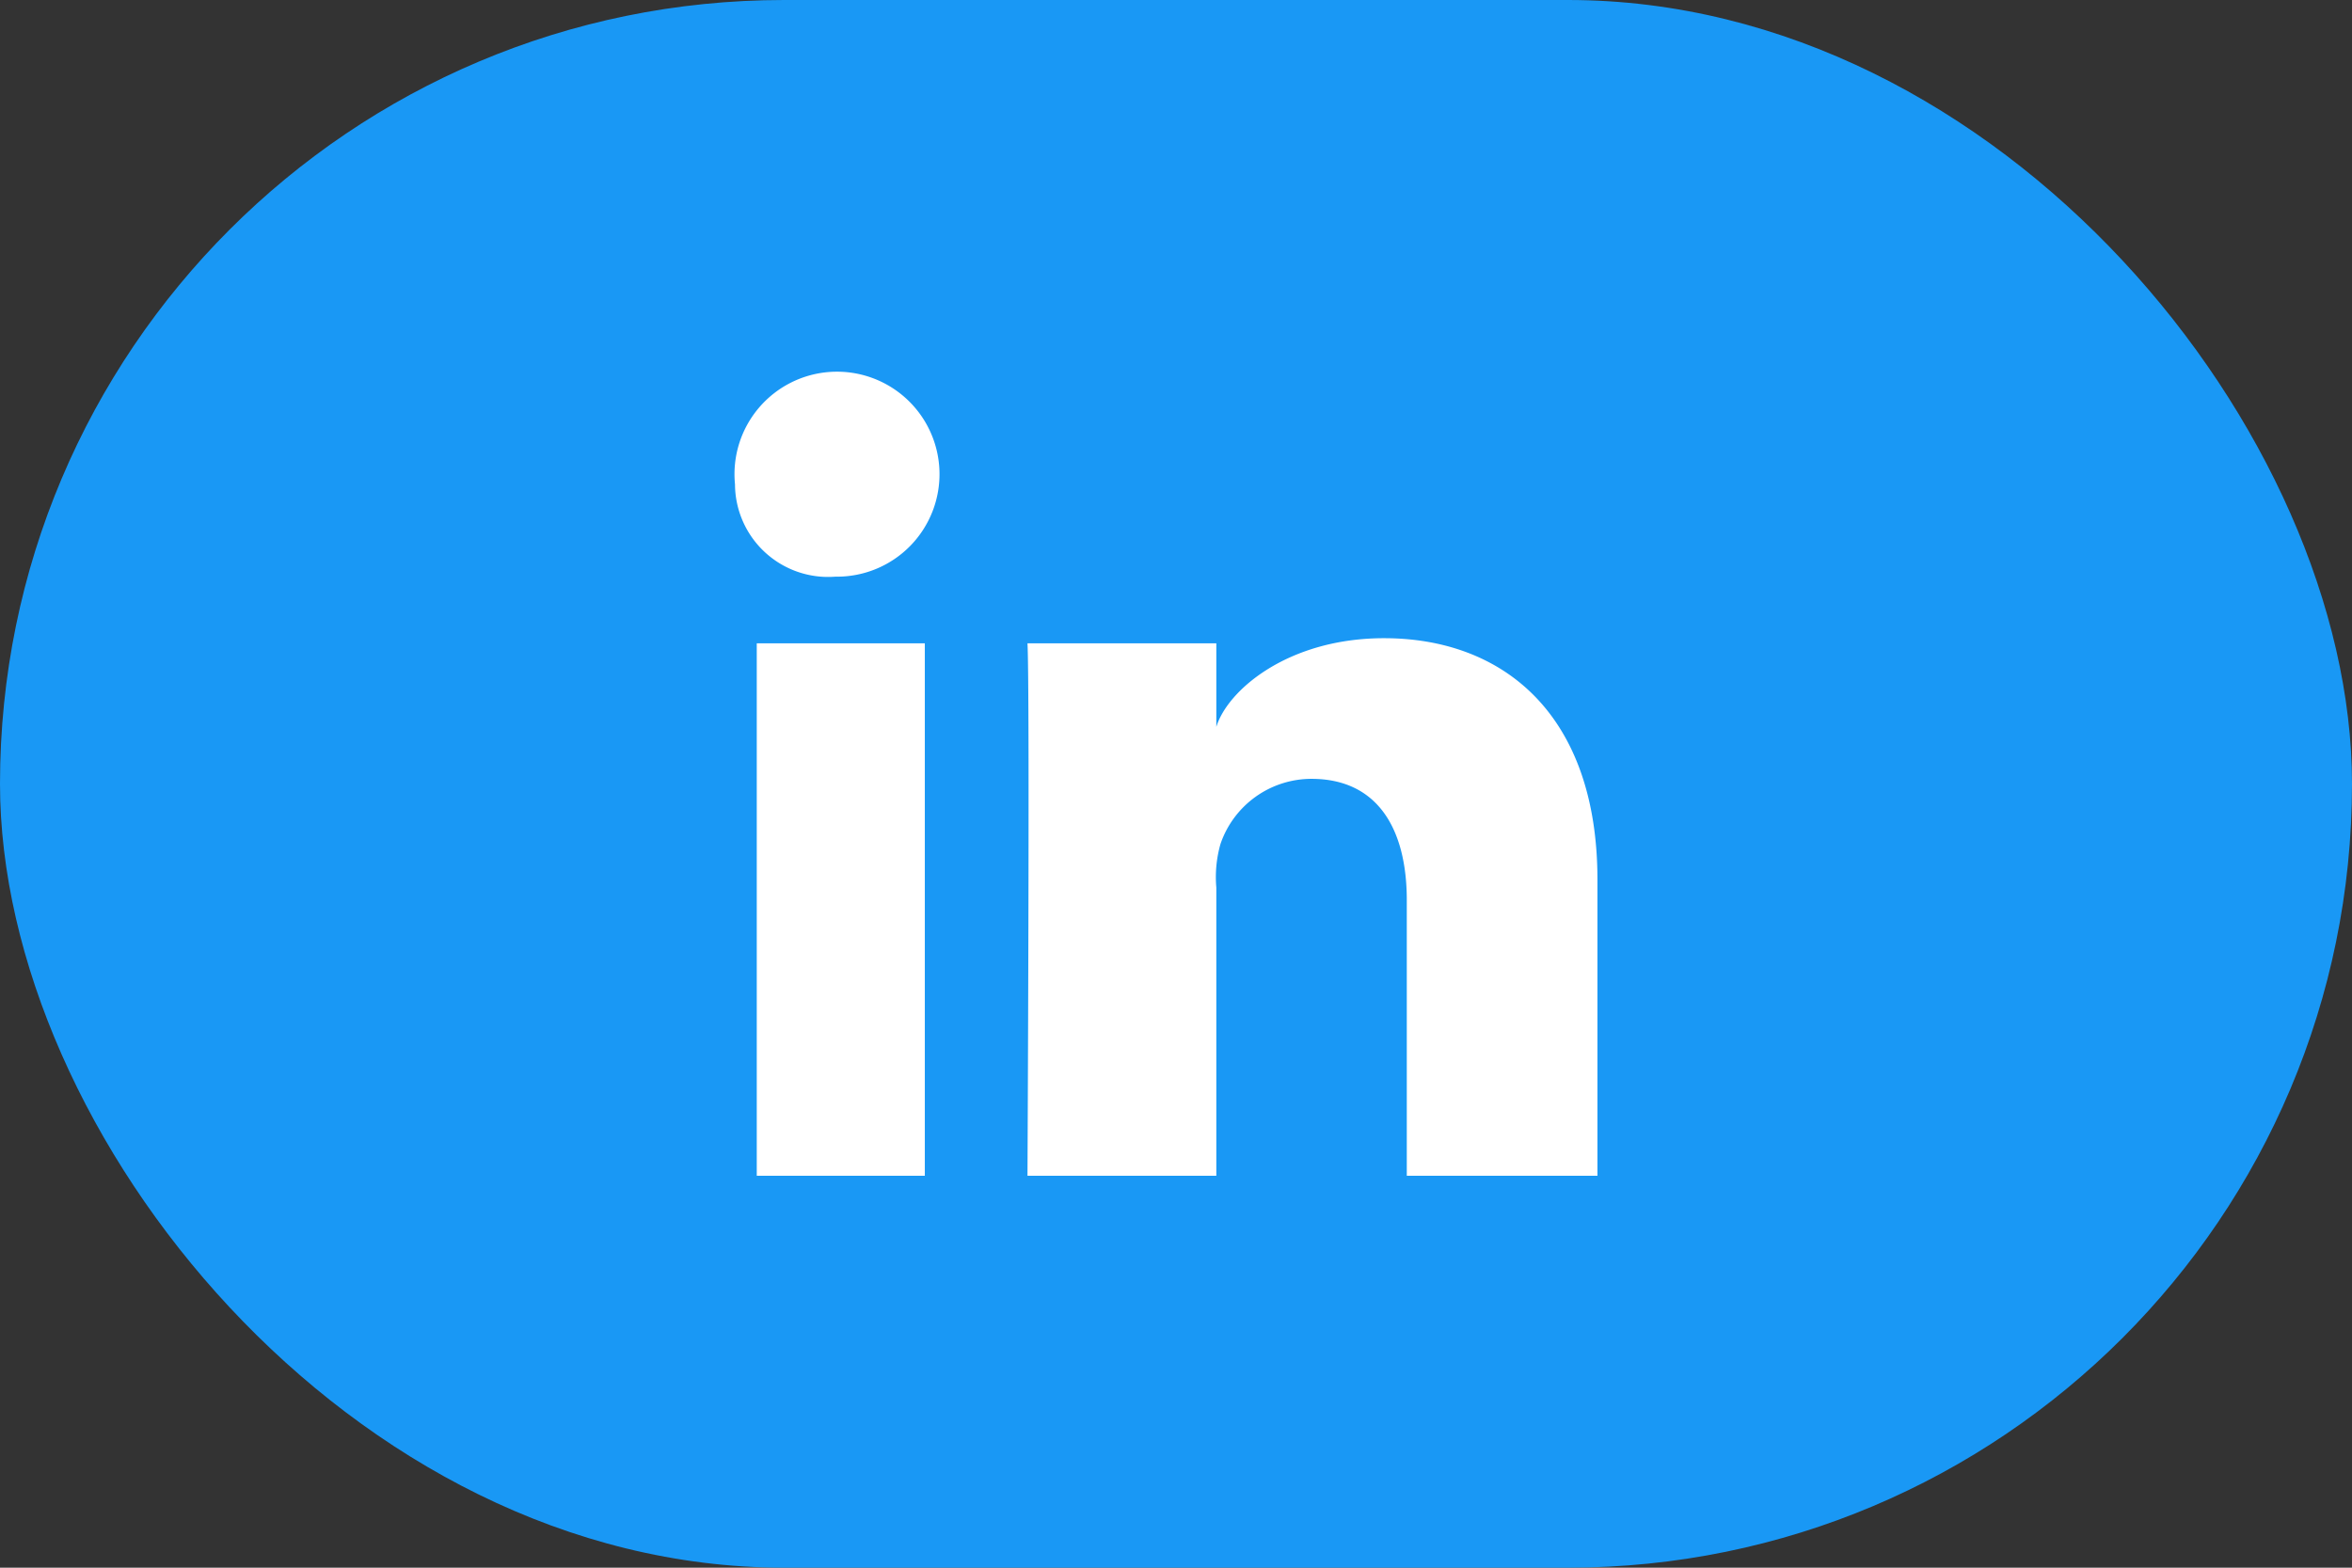
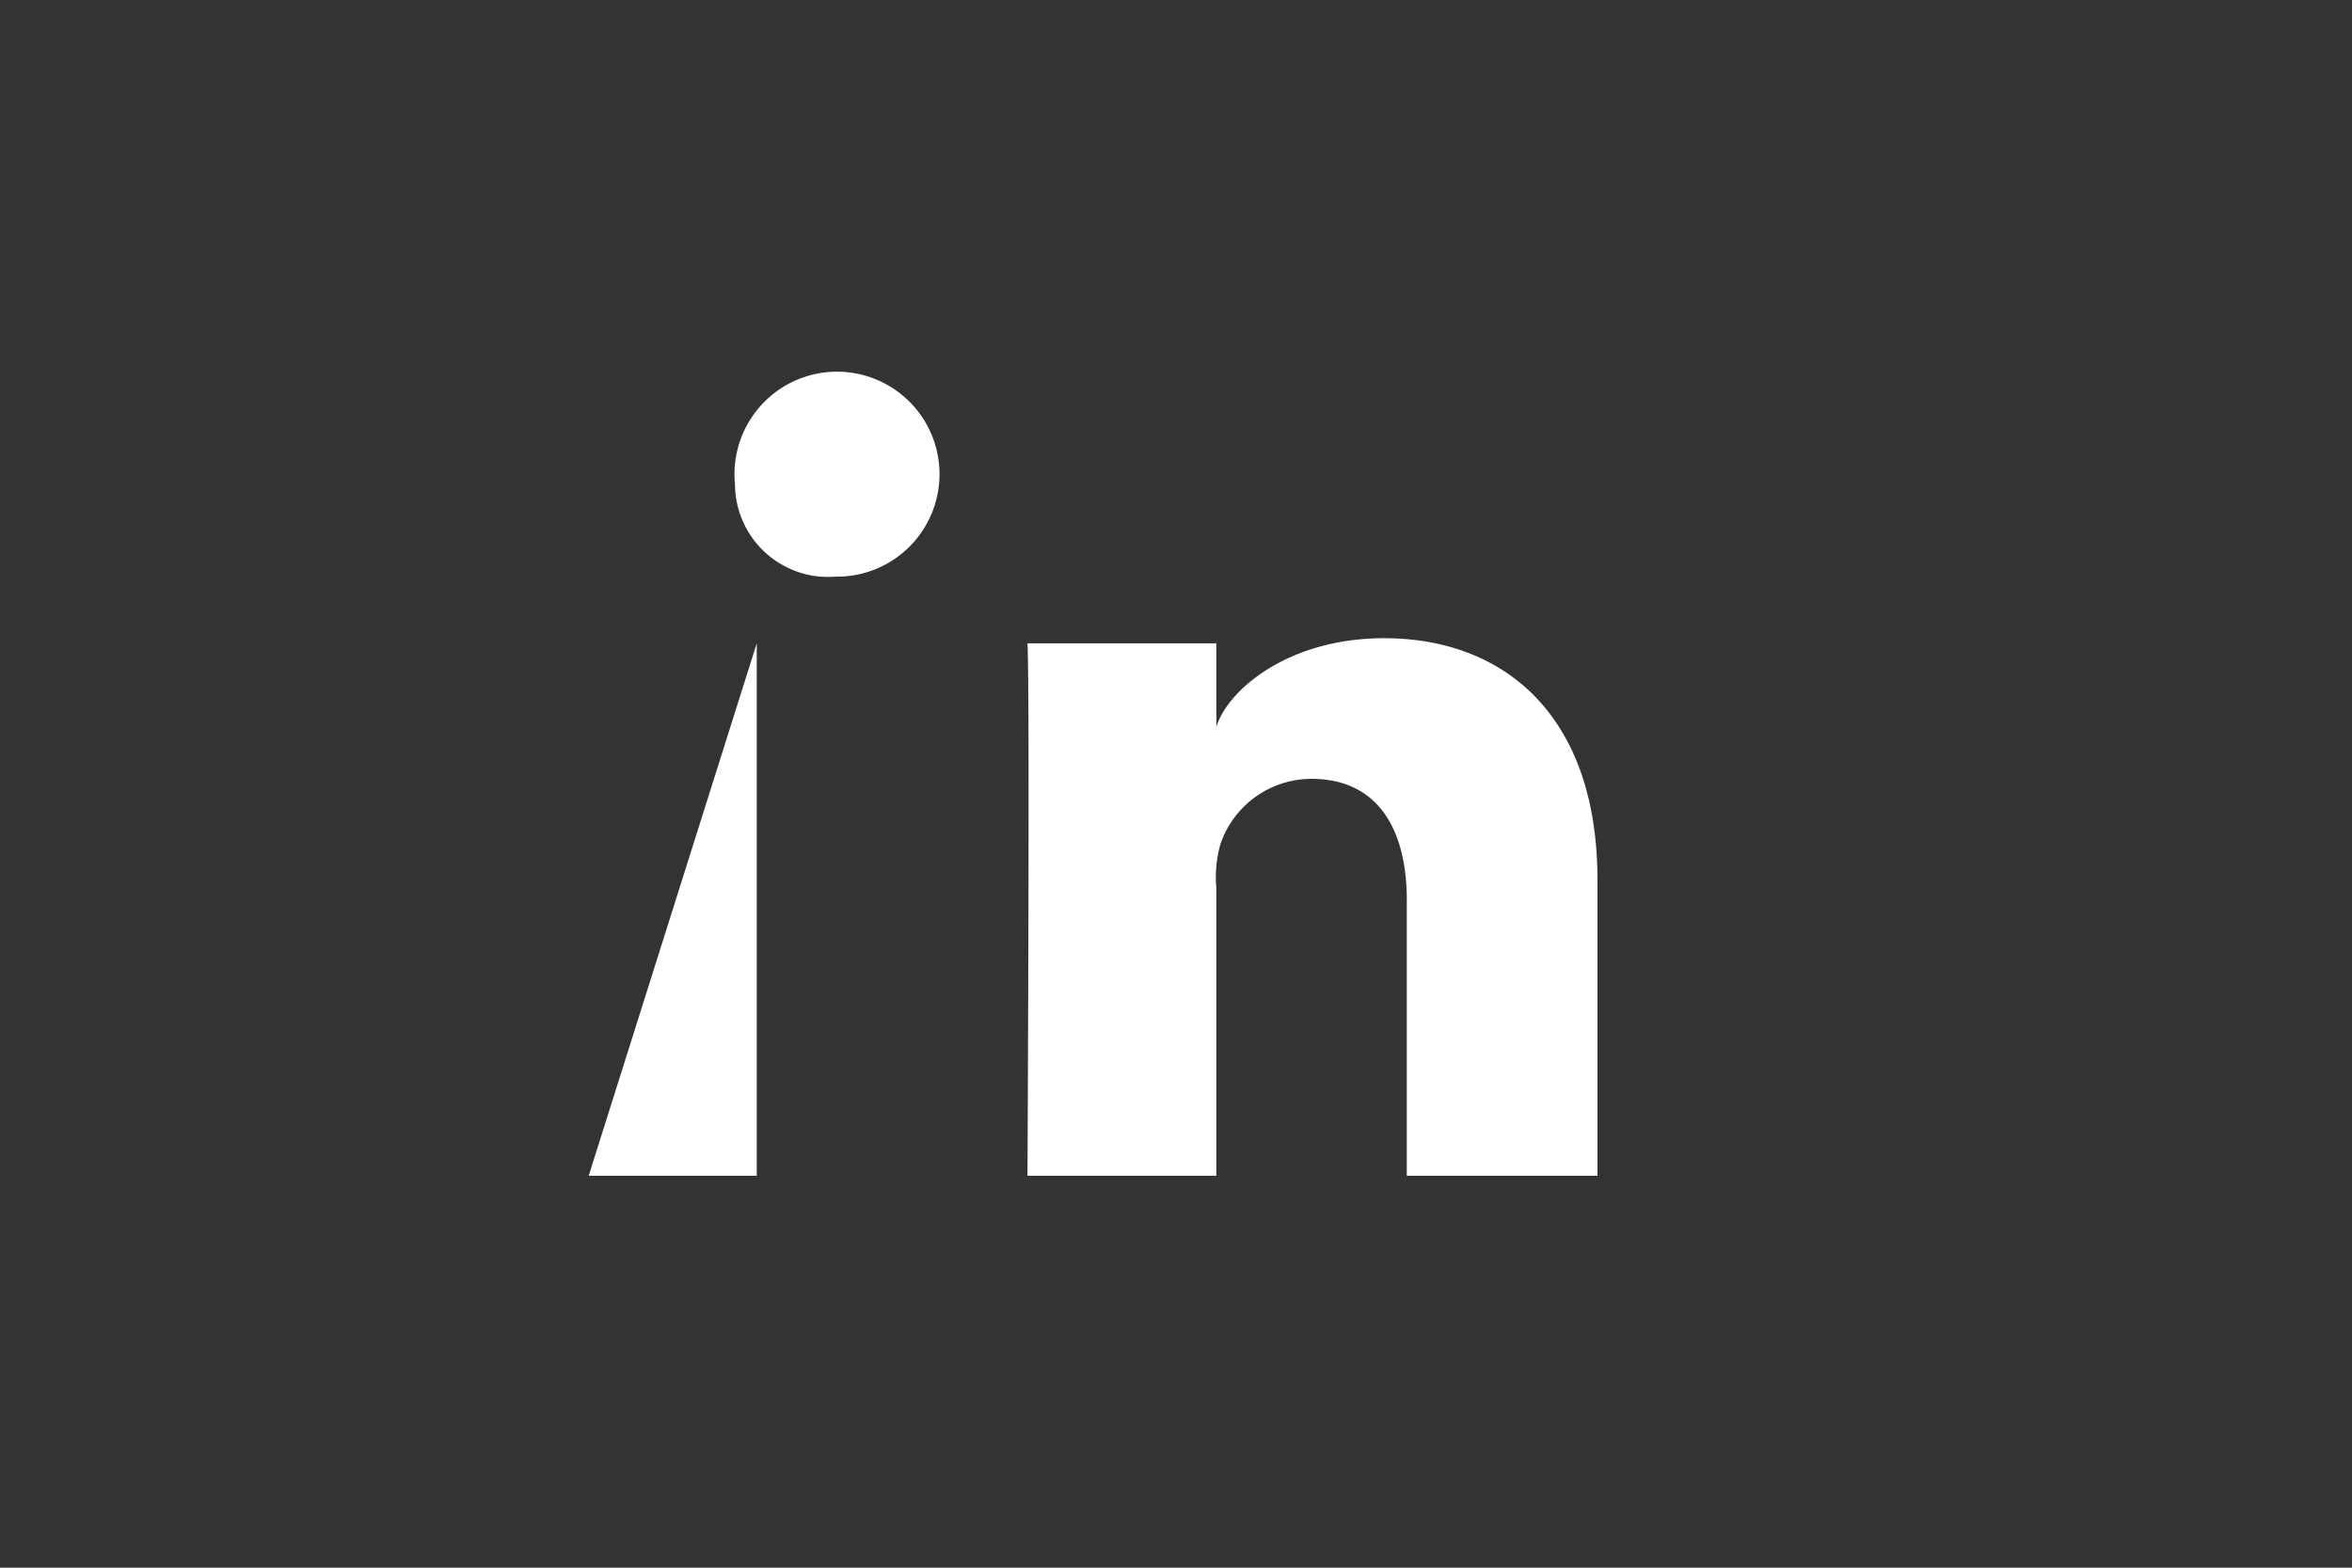
<svg xmlns="http://www.w3.org/2000/svg" width="48" height="32" viewBox="0 0 48 32">
  <rect x="0" y="0" width="48" height="32" fill="#333333" stroke="none" />
  <g id="Group_55720" data-name="Group 55720" transform="translate(-292 -3065)">
-     <rect id="Rectangle_13646" data-name="Rectangle 13646" width="48" height="32" rx="16" transform="translate(292 3065)" fill="#1998f5" />
    <g id="ic_linkedin" transform="translate(304 3069)">
-       <rect id="Rectangle_3274" data-name="Rectangle 3274" width="24" height="24" fill="none" opacity="0" />
      <g id="Icons" transform="translate(3 4)">
        <g id="Color-" transform="translate(0 0)">
-           <path id="LinkedIn" d="M719.6,281h-3.89v-5.625c0-1.472-.608-2.477-1.946-2.477a1.963,1.963,0,0,0-1.857,1.332,2.467,2.467,0,0,0-.084.888V281h-3.854s.05-9.964,0-10.869h3.854v1.706c.228-.746,1.459-1.81,3.424-1.81,2.438,0,4.354,1.563,4.354,4.93V281Zm-15.528-12.229h-.025A1.9,1.9,0,0,1,702,266.887a2.092,2.092,0,1,1,2.072,1.884Zm-1.628,1.36h3.43V281h-3.43Z" transform="translate(-702 -265)" fill="#fff" fill-rule="evenodd" />
+           <path id="LinkedIn" d="M719.6,281h-3.89v-5.625c0-1.472-.608-2.477-1.946-2.477a1.963,1.963,0,0,0-1.857,1.332,2.467,2.467,0,0,0-.084.888V281h-3.854s.05-9.964,0-10.869h3.854v1.706c.228-.746,1.459-1.81,3.424-1.81,2.438,0,4.354,1.563,4.354,4.93V281Zm-15.528-12.229h-.025A1.9,1.9,0,0,1,702,266.887a2.092,2.092,0,1,1,2.072,1.884Zm-1.628,1.36V281h-3.43Z" transform="translate(-702 -265)" fill="#fff" fill-rule="evenodd" />
        </g>
      </g>
    </g>
  </g>
</svg>